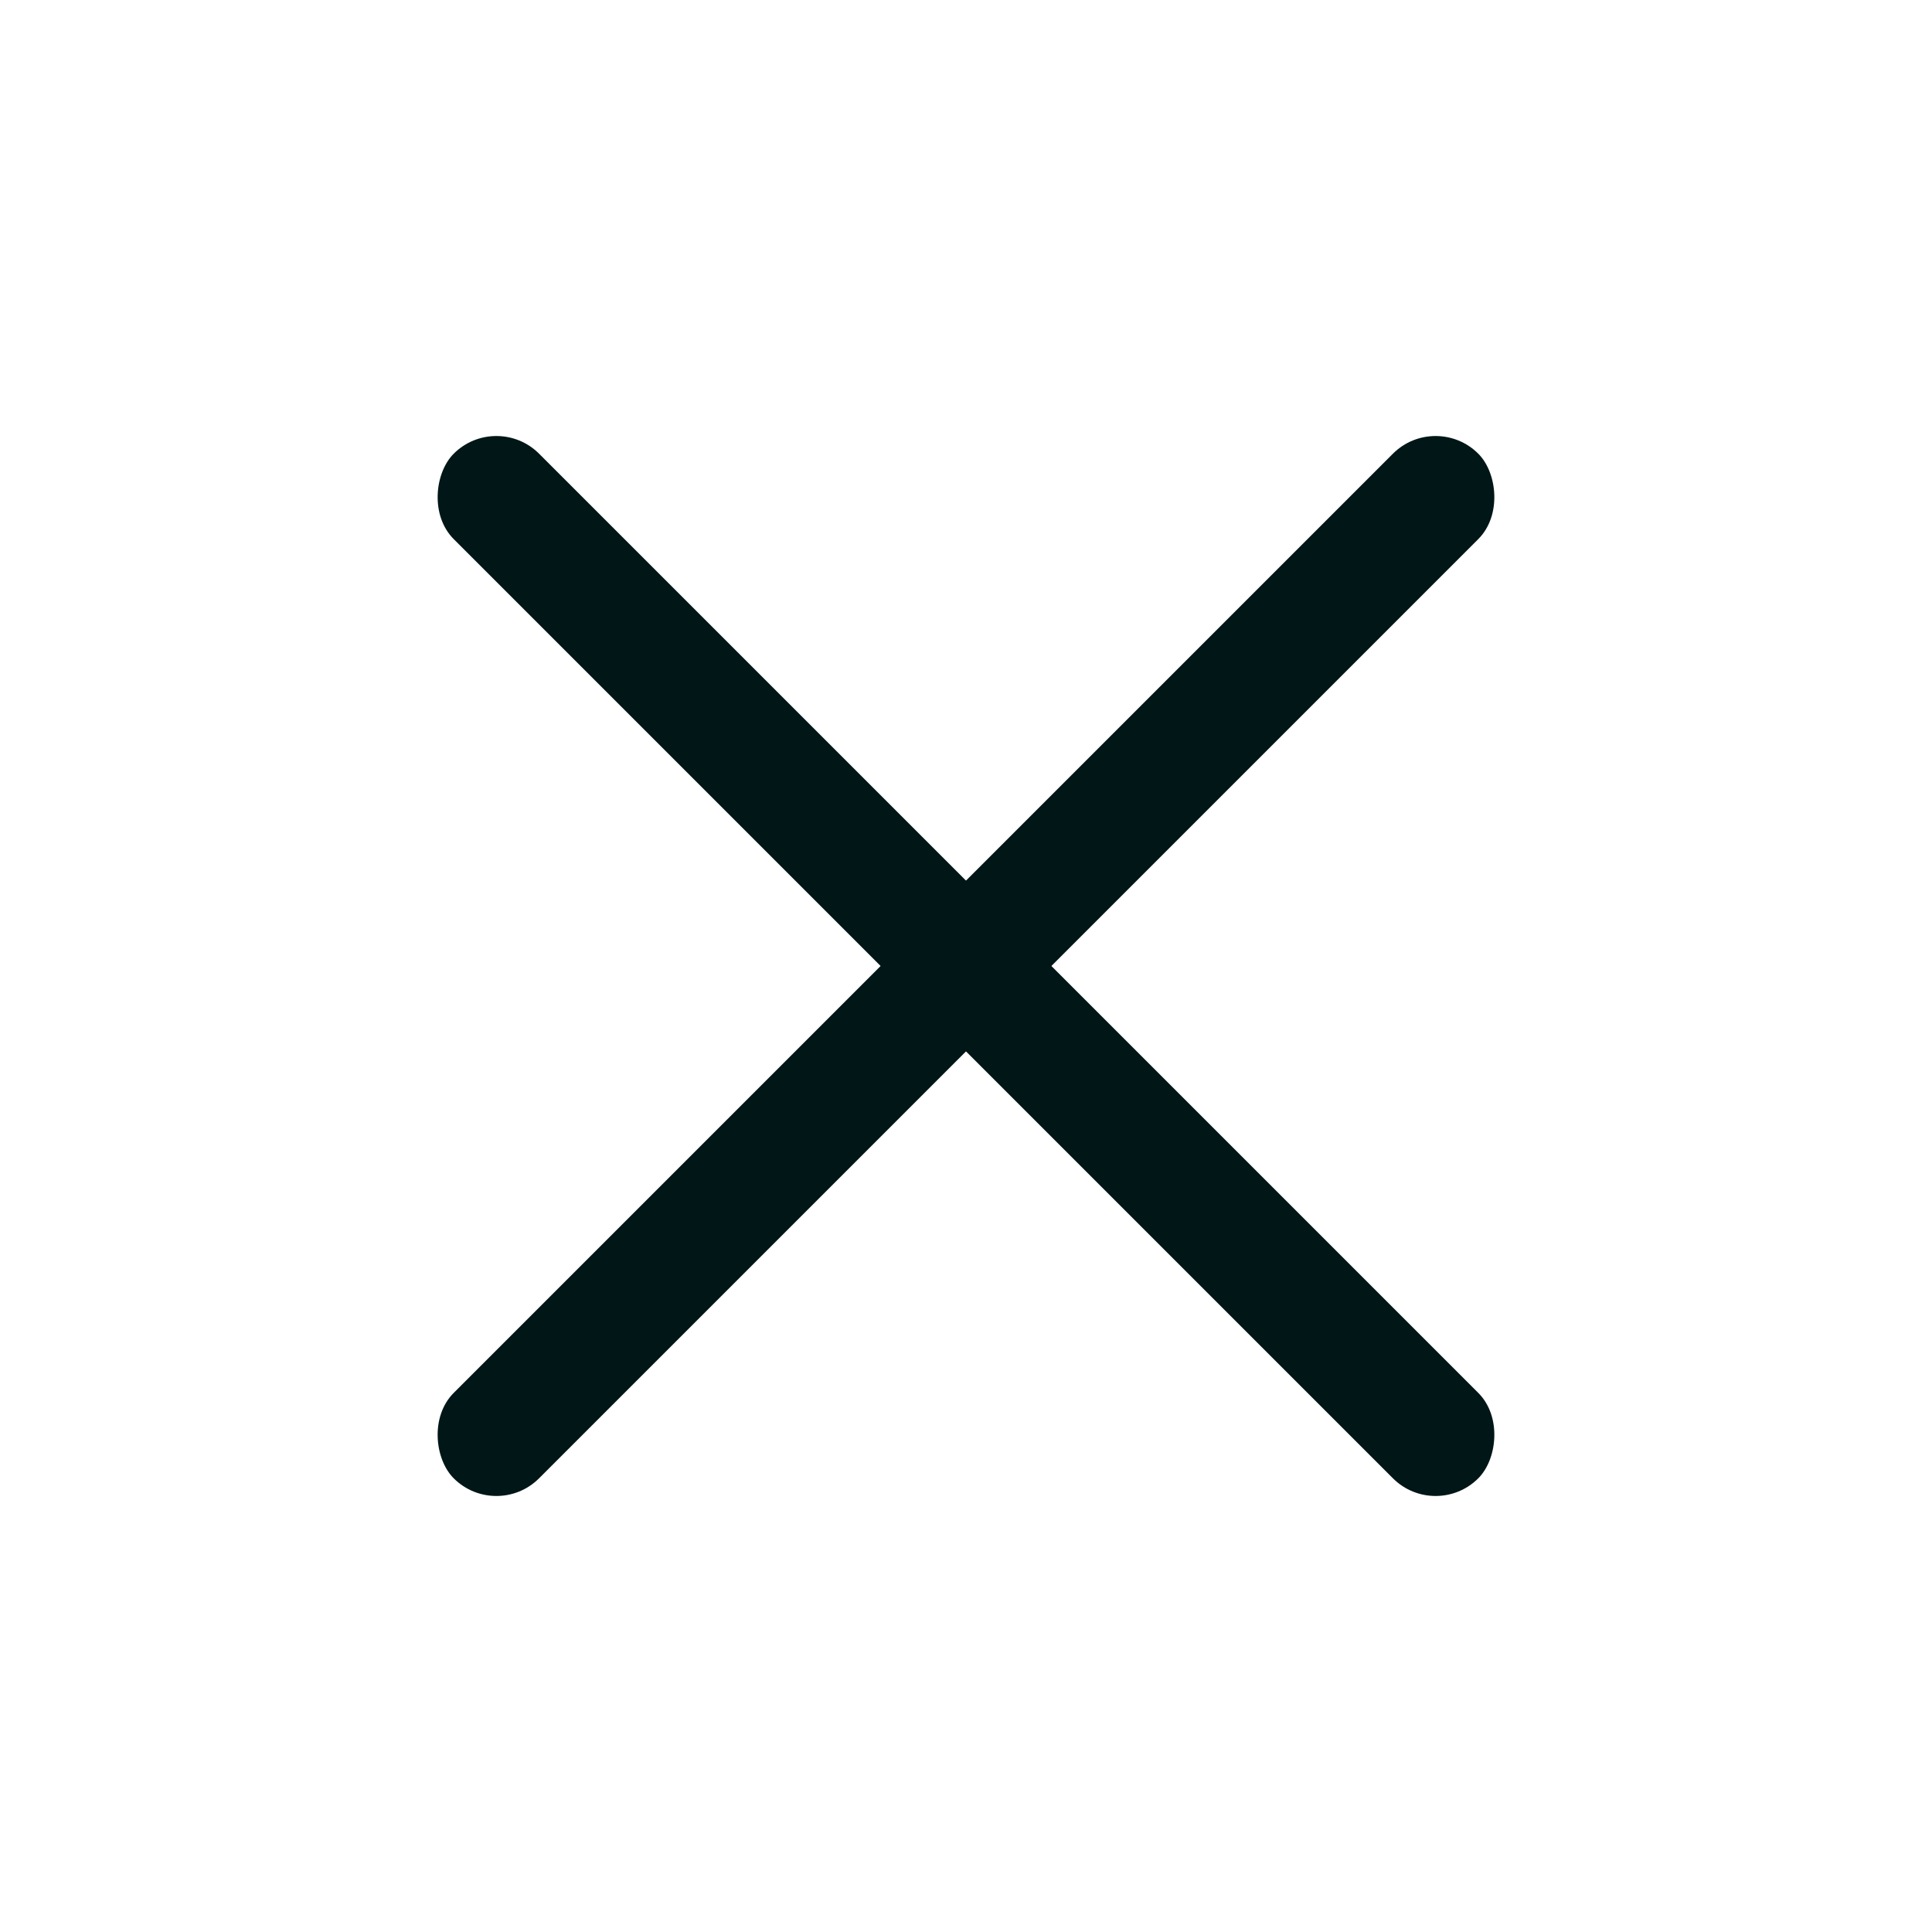
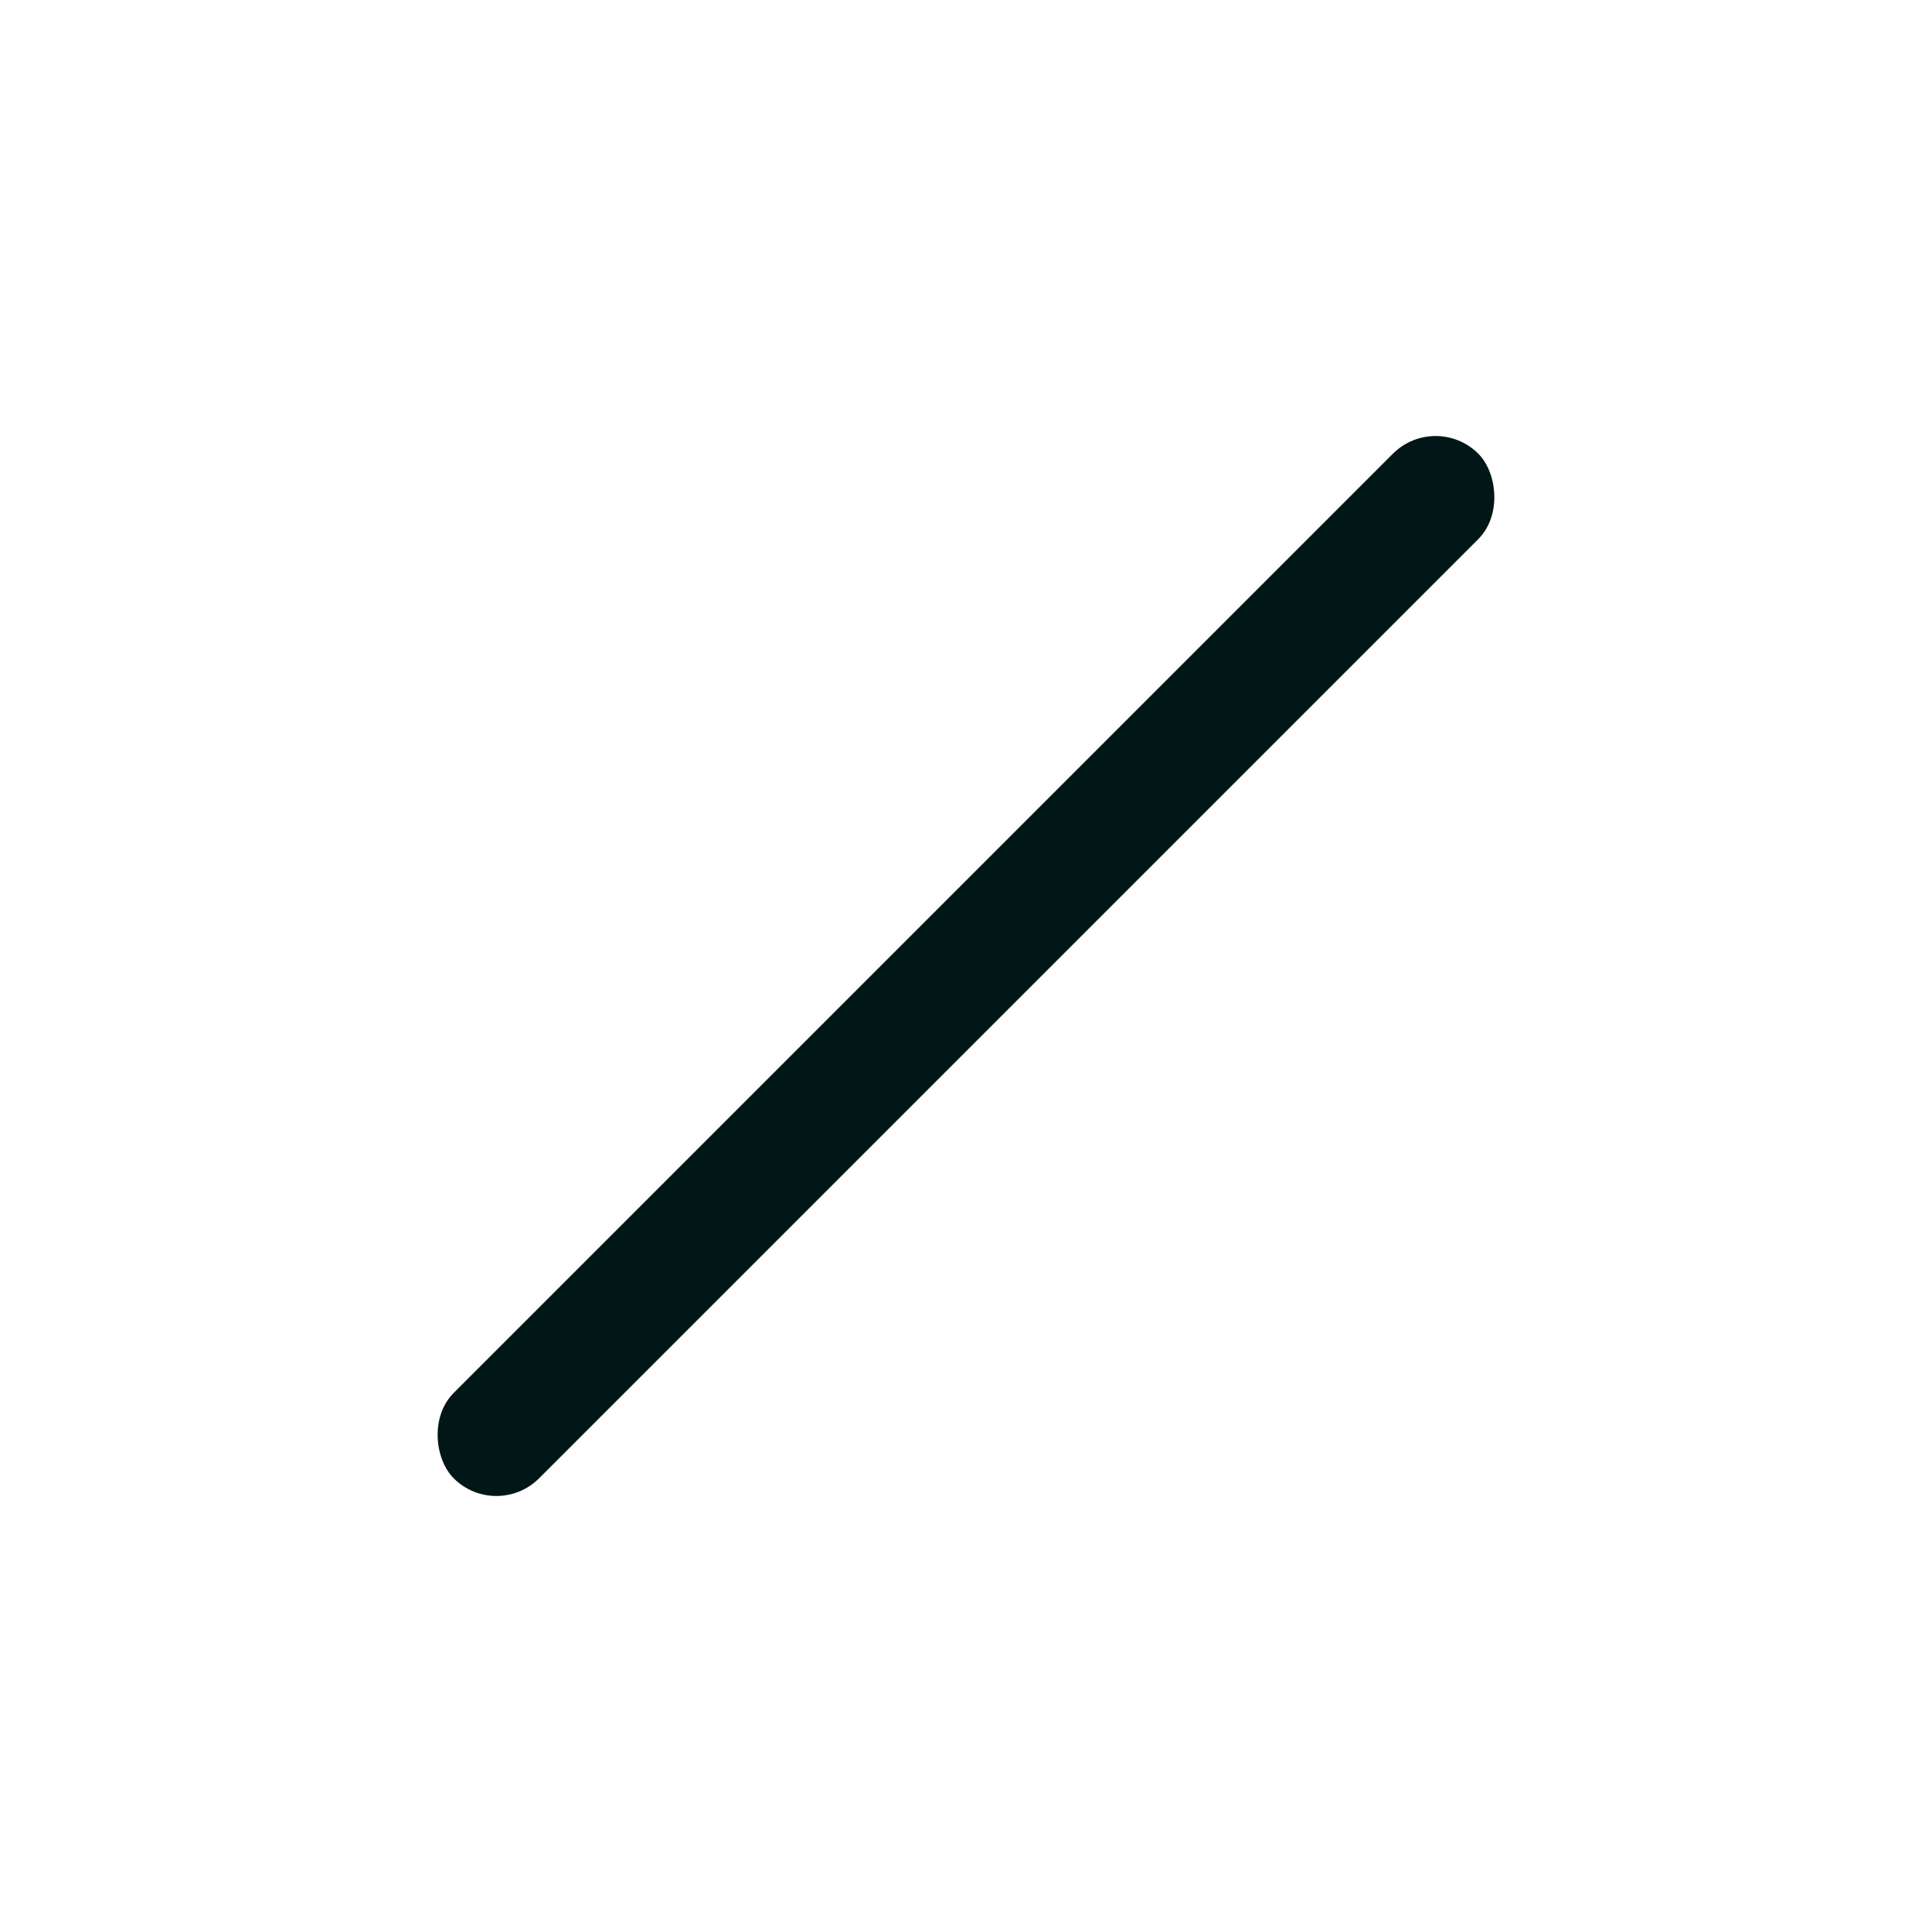
<svg xmlns="http://www.w3.org/2000/svg" width="32" height="32" viewBox="0 0 32 32">
  <g fill="#011617" fill-rule="evenodd" transform="translate(6 6)">
-     <rect width="24" height="2" x="-2" y="9" rx="1" transform="rotate(45 10 10)" />
    <rect width="24" height="2" x="-2" y="9" rx="1" transform="scale(-1 1) rotate(45 0 -14.142)" />
  </g>
</svg>